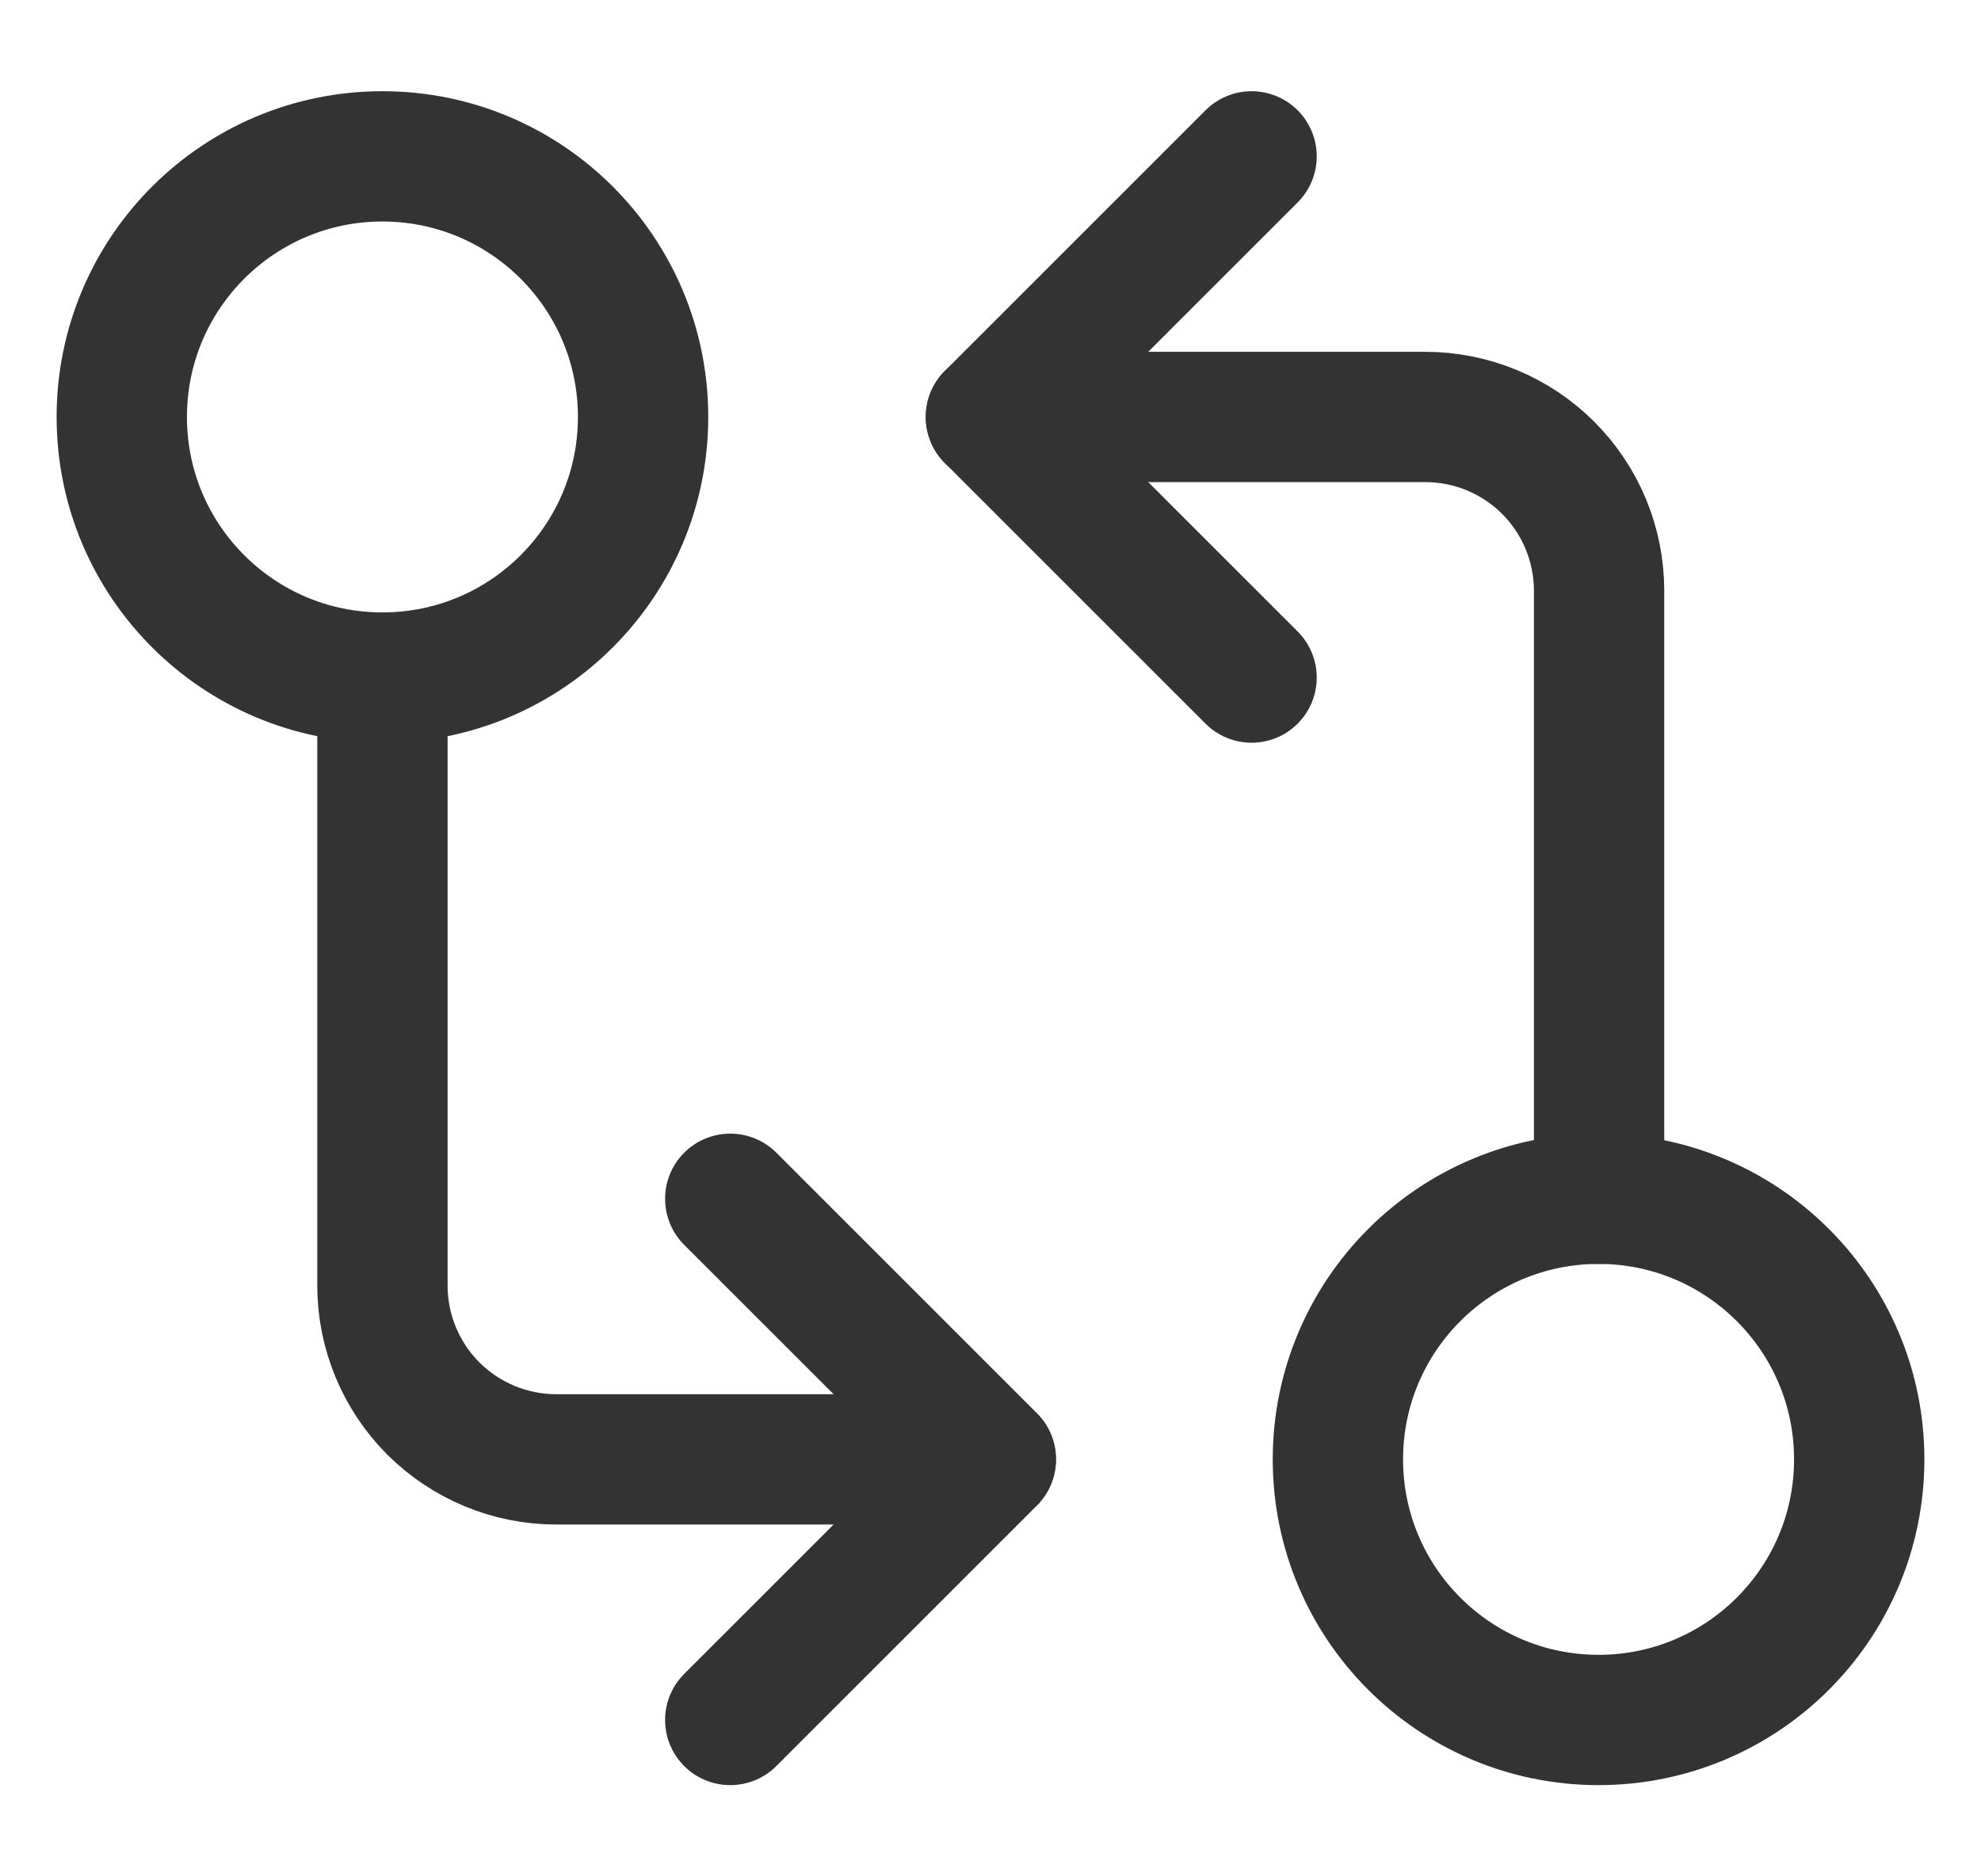
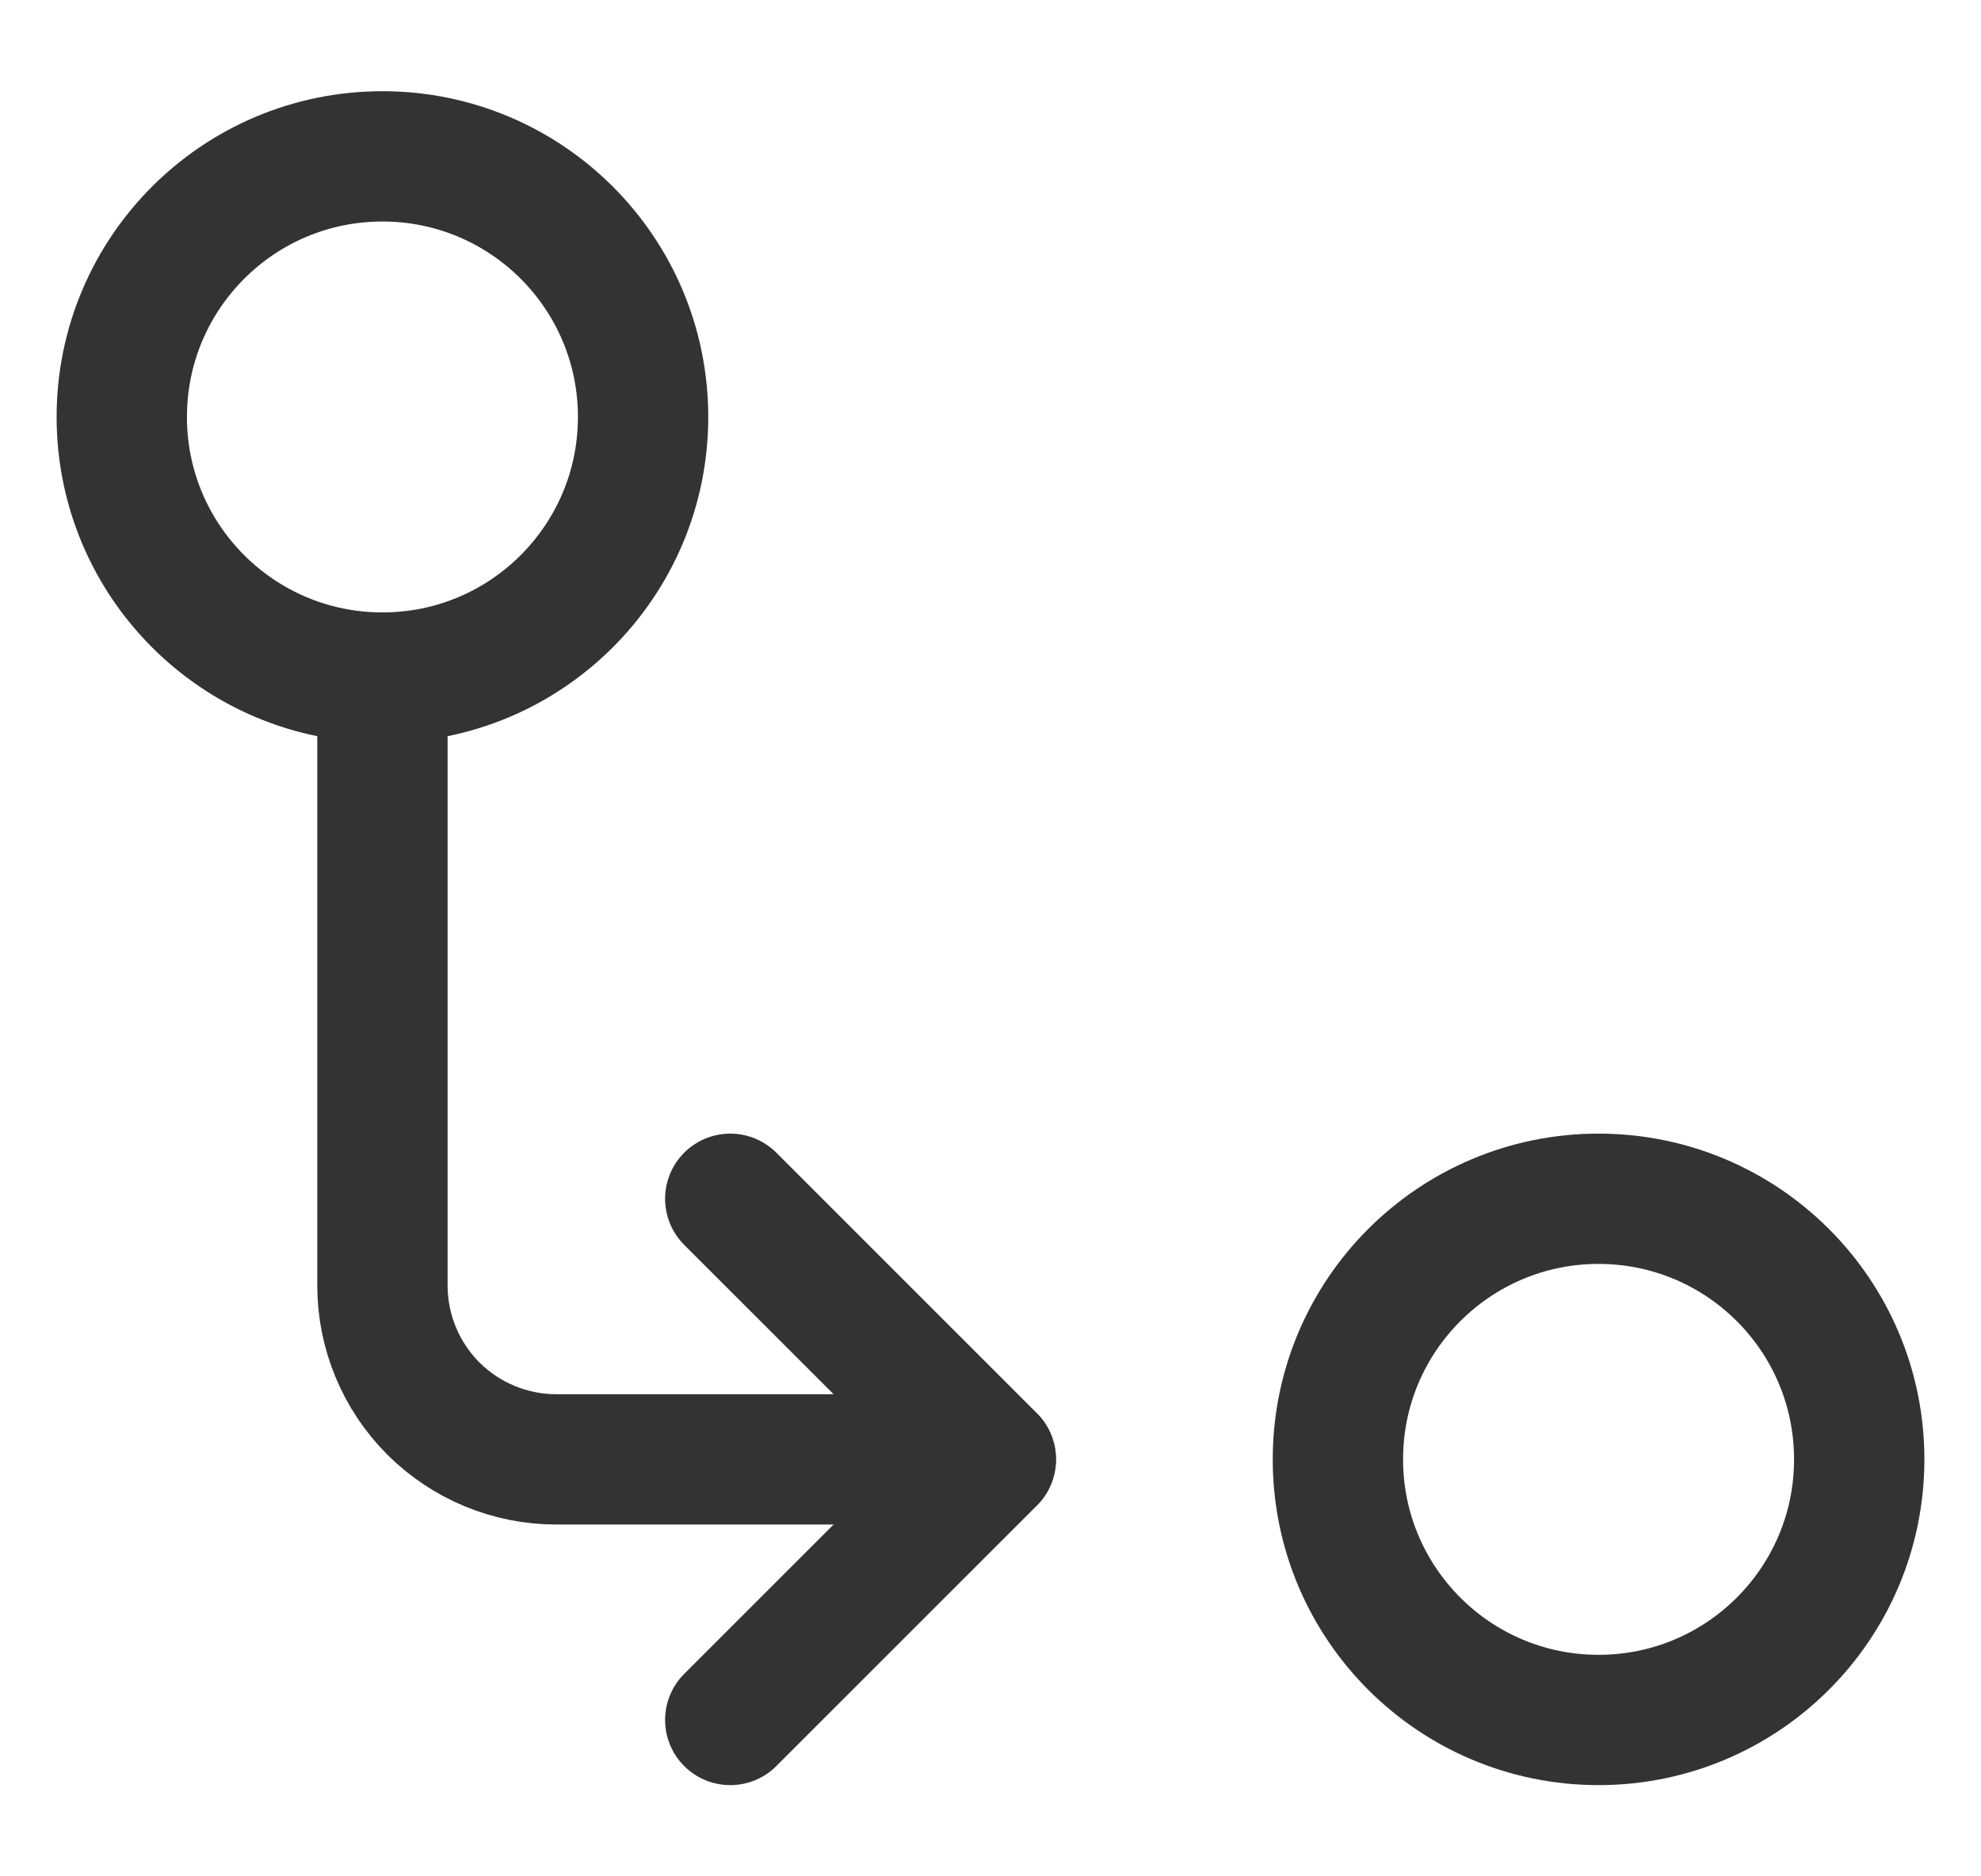
<svg xmlns="http://www.w3.org/2000/svg" width="19" height="18" viewBox="0 0 19 18" fill="none">
  <path d="M3.668 6.5C5.049 6.5 6.168 5.381 6.168 4C6.168 2.619 5.049 1.5 3.668 1.5C2.287 1.5 1.168 2.619 1.168 4C1.168 5.381 2.287 6.5 3.668 6.5Z" stroke="#333333" stroke-width="1.25" stroke-linecap="round" stroke-linejoin="round" />
-   <path d="M9.504 4H13.671C14.113 4 14.537 4.176 14.849 4.488C15.162 4.801 15.337 5.225 15.337 5.667V11.5" stroke="#333333" stroke-width="1.25" stroke-linecap="round" stroke-linejoin="round" />
-   <path d="M12.004 6.5L9.504 4L12.004 1.5" stroke="#333333" stroke-width="1.25" stroke-linecap="round" stroke-linejoin="round" />
  <path d="M15.332 16.5C16.713 16.5 17.832 15.381 17.832 14C17.832 12.619 16.713 11.5 15.332 11.5C13.951 11.5 12.832 12.619 12.832 14C12.832 15.381 13.951 16.5 15.332 16.5Z" stroke="#333333" stroke-width="1.25" stroke-linecap="round" stroke-linejoin="round" />
  <path d="M9.501 14H5.335C4.893 14 4.469 13.824 4.156 13.512C3.844 13.199 3.668 12.775 3.668 12.333V6.5" stroke="#333333" stroke-width="1.25" stroke-linecap="round" stroke-linejoin="round" />
  <path d="M7.004 11.5L9.504 14L7.004 16.5" stroke="#333333" stroke-width="1.25" stroke-linecap="round" stroke-linejoin="round" />
</svg>